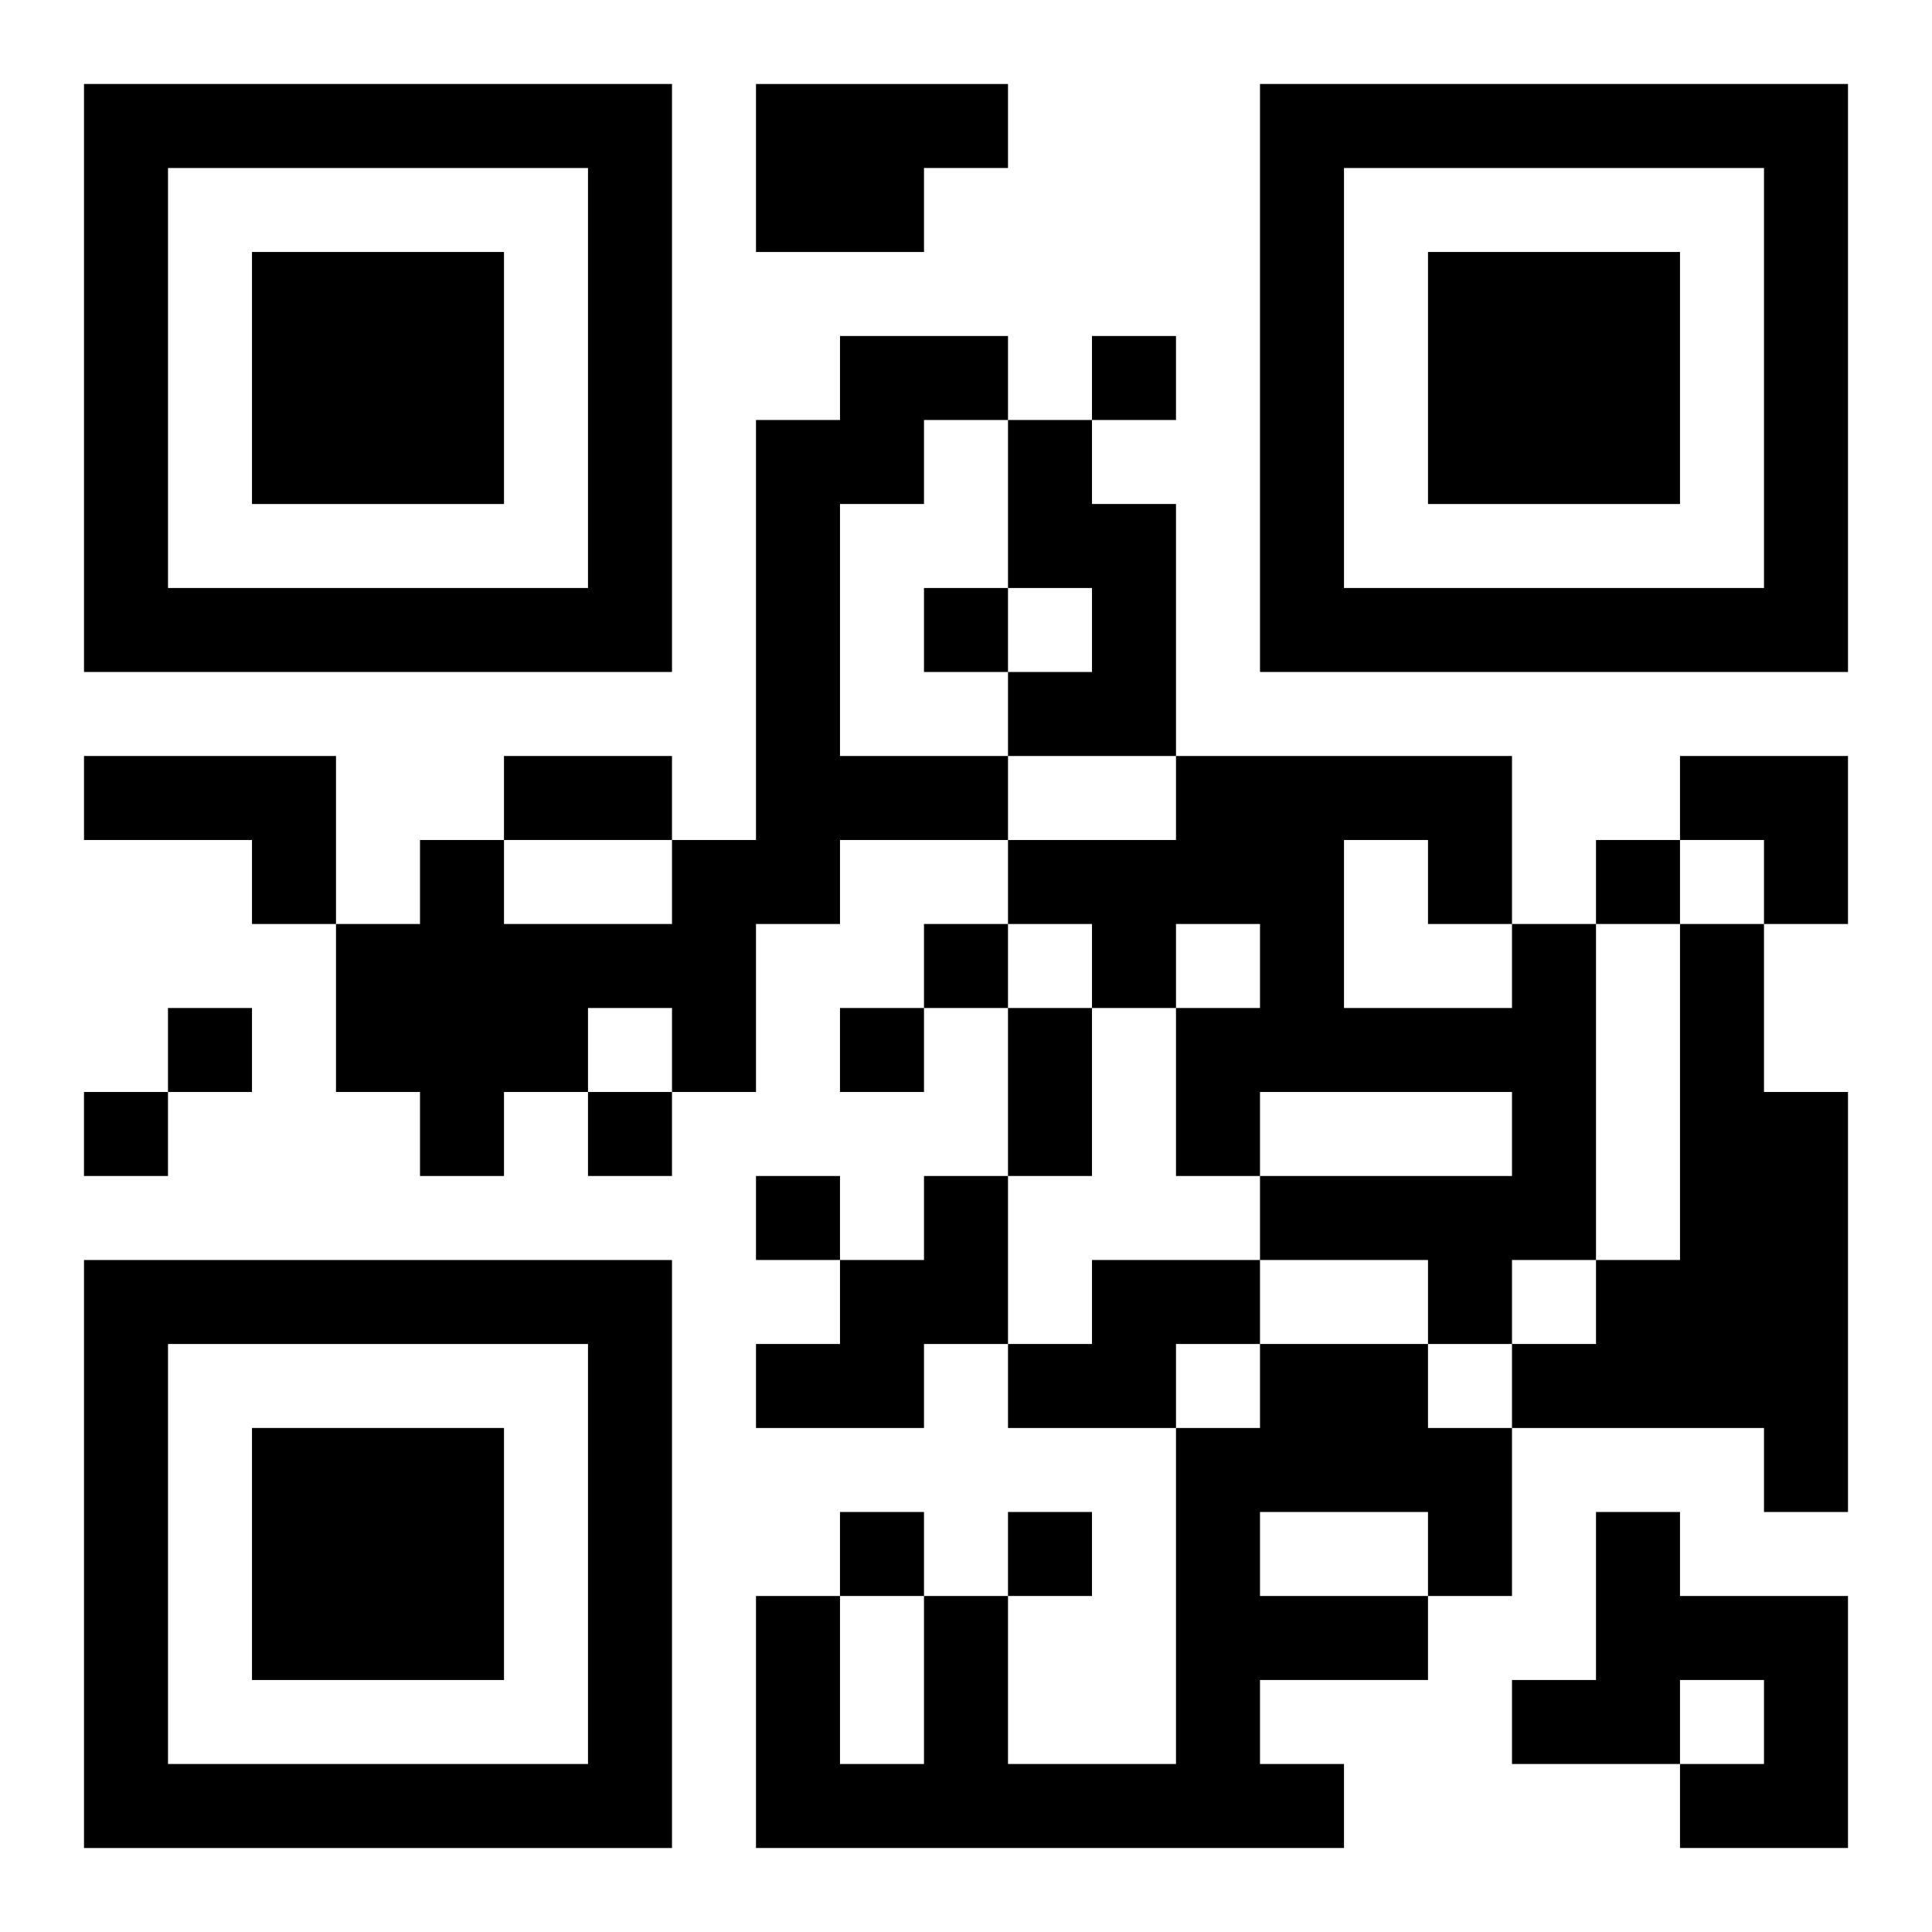
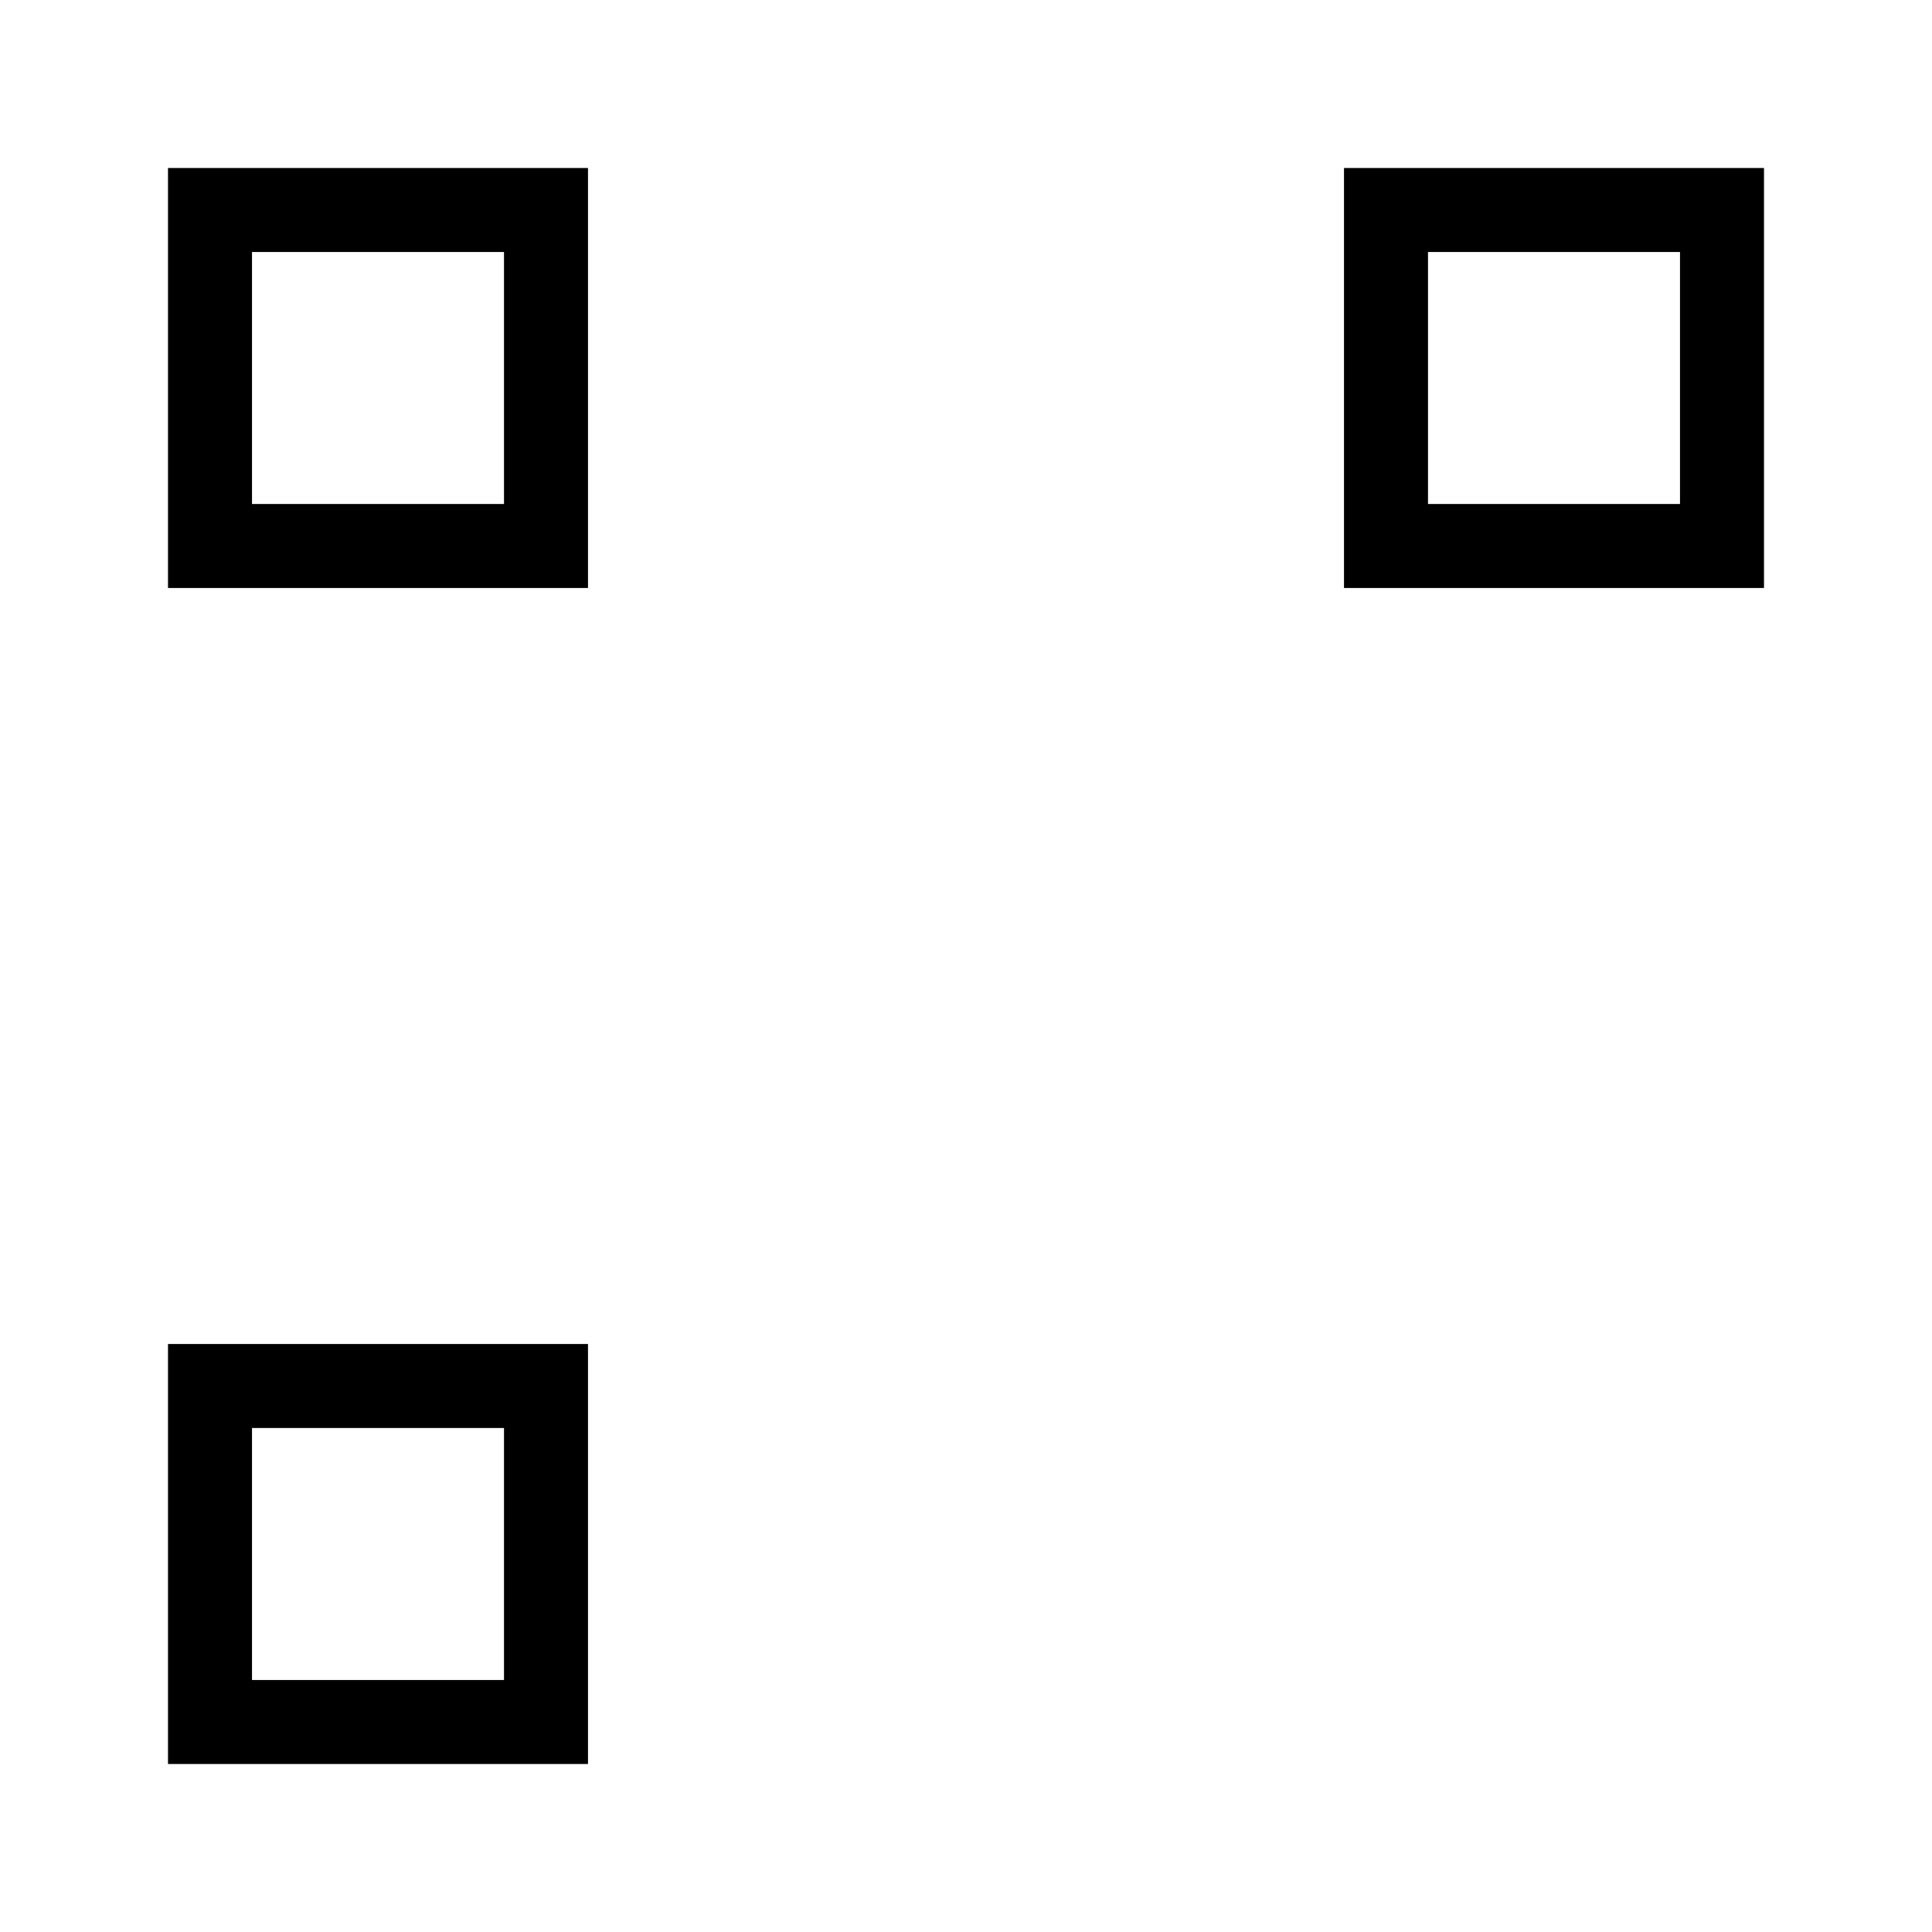
<svg xmlns="http://www.w3.org/2000/svg" xmlns:xlink="http://www.w3.org/1999/xlink" width="250" height="250" baseProfile="full" version="1.1" viewBox="-1 -1 23 23">
  <symbol id="a">
-     <path d="m0 7v7h7v-7h-7zm1 1h5v5h-5v-5zm1 1v3h3v-3h-3z" />
+     <path d="m0 7v7v-7h-7zm1 1h5v5h-5v-5zm1 1v3h3v-3h-3z" />
  </symbol>
  <use y="-7" xlink:href="#a" />
  <use y="7" xlink:href="#a" />
  <use x="14" y="-7" xlink:href="#a" />
-   <path d="m8 0h3v1h-1v1h-2v-2m1 3h2v1h-1v1h-1v3h2v1h-2v1h-1v2h-1v-1h-1v1h-1v1h-1v-1h-1v-2h1v-1h1v1h2v-1h1v-5h1v-1m2 1h1v1h1v3h-2v-1h1v-1h-1v-2m-11 4h3v2h-1v-1h-2v-1m17 2h1v4h-1v1h-1v-1h-2v-1h3v-1h-3v1h-1v-2h1v-1h-1v1h-1v-1h-1v-1h2v-1h4v2m-2-1v2h2v-1h-1v-1h-1m4 1h1v2h1v5h-1v-1h-3v-1h1v-1h1v-4m-9 3h1v2h-1v1h-2v-1h1v-1h1v-1m2 1h2v1h-1v1h-2v-1h1v-1m2 1h2v1h1v2h-1v1h-2v1h1v1h-7v-3h1v2h1v-2h1v2h2v-4h1v-1m0 2v1h2v-1h-2m4 0h1v1h2v3h-2v-1h1v-1h-1v1h-2v-1h1v-2m-6-14v1h1v-1h-1m-2 3v1h1v-1h-1m8 3v1h1v-1h-1m-8 1v1h1v-1h-1m-9 1v1h1v-1h-1m8 0v1h1v-1h-1m-9 1v1h1v-1h-1m6 0v1h1v-1h-1m2 1v1h1v-1h-1m1 4v1h1v-1h-1m2 0v1h1v-1h-1m-6-9h2v1h-2v-1m6 3h1v2h-1v-2m8-3h2v2h-1v-1h-1z" />
</svg>